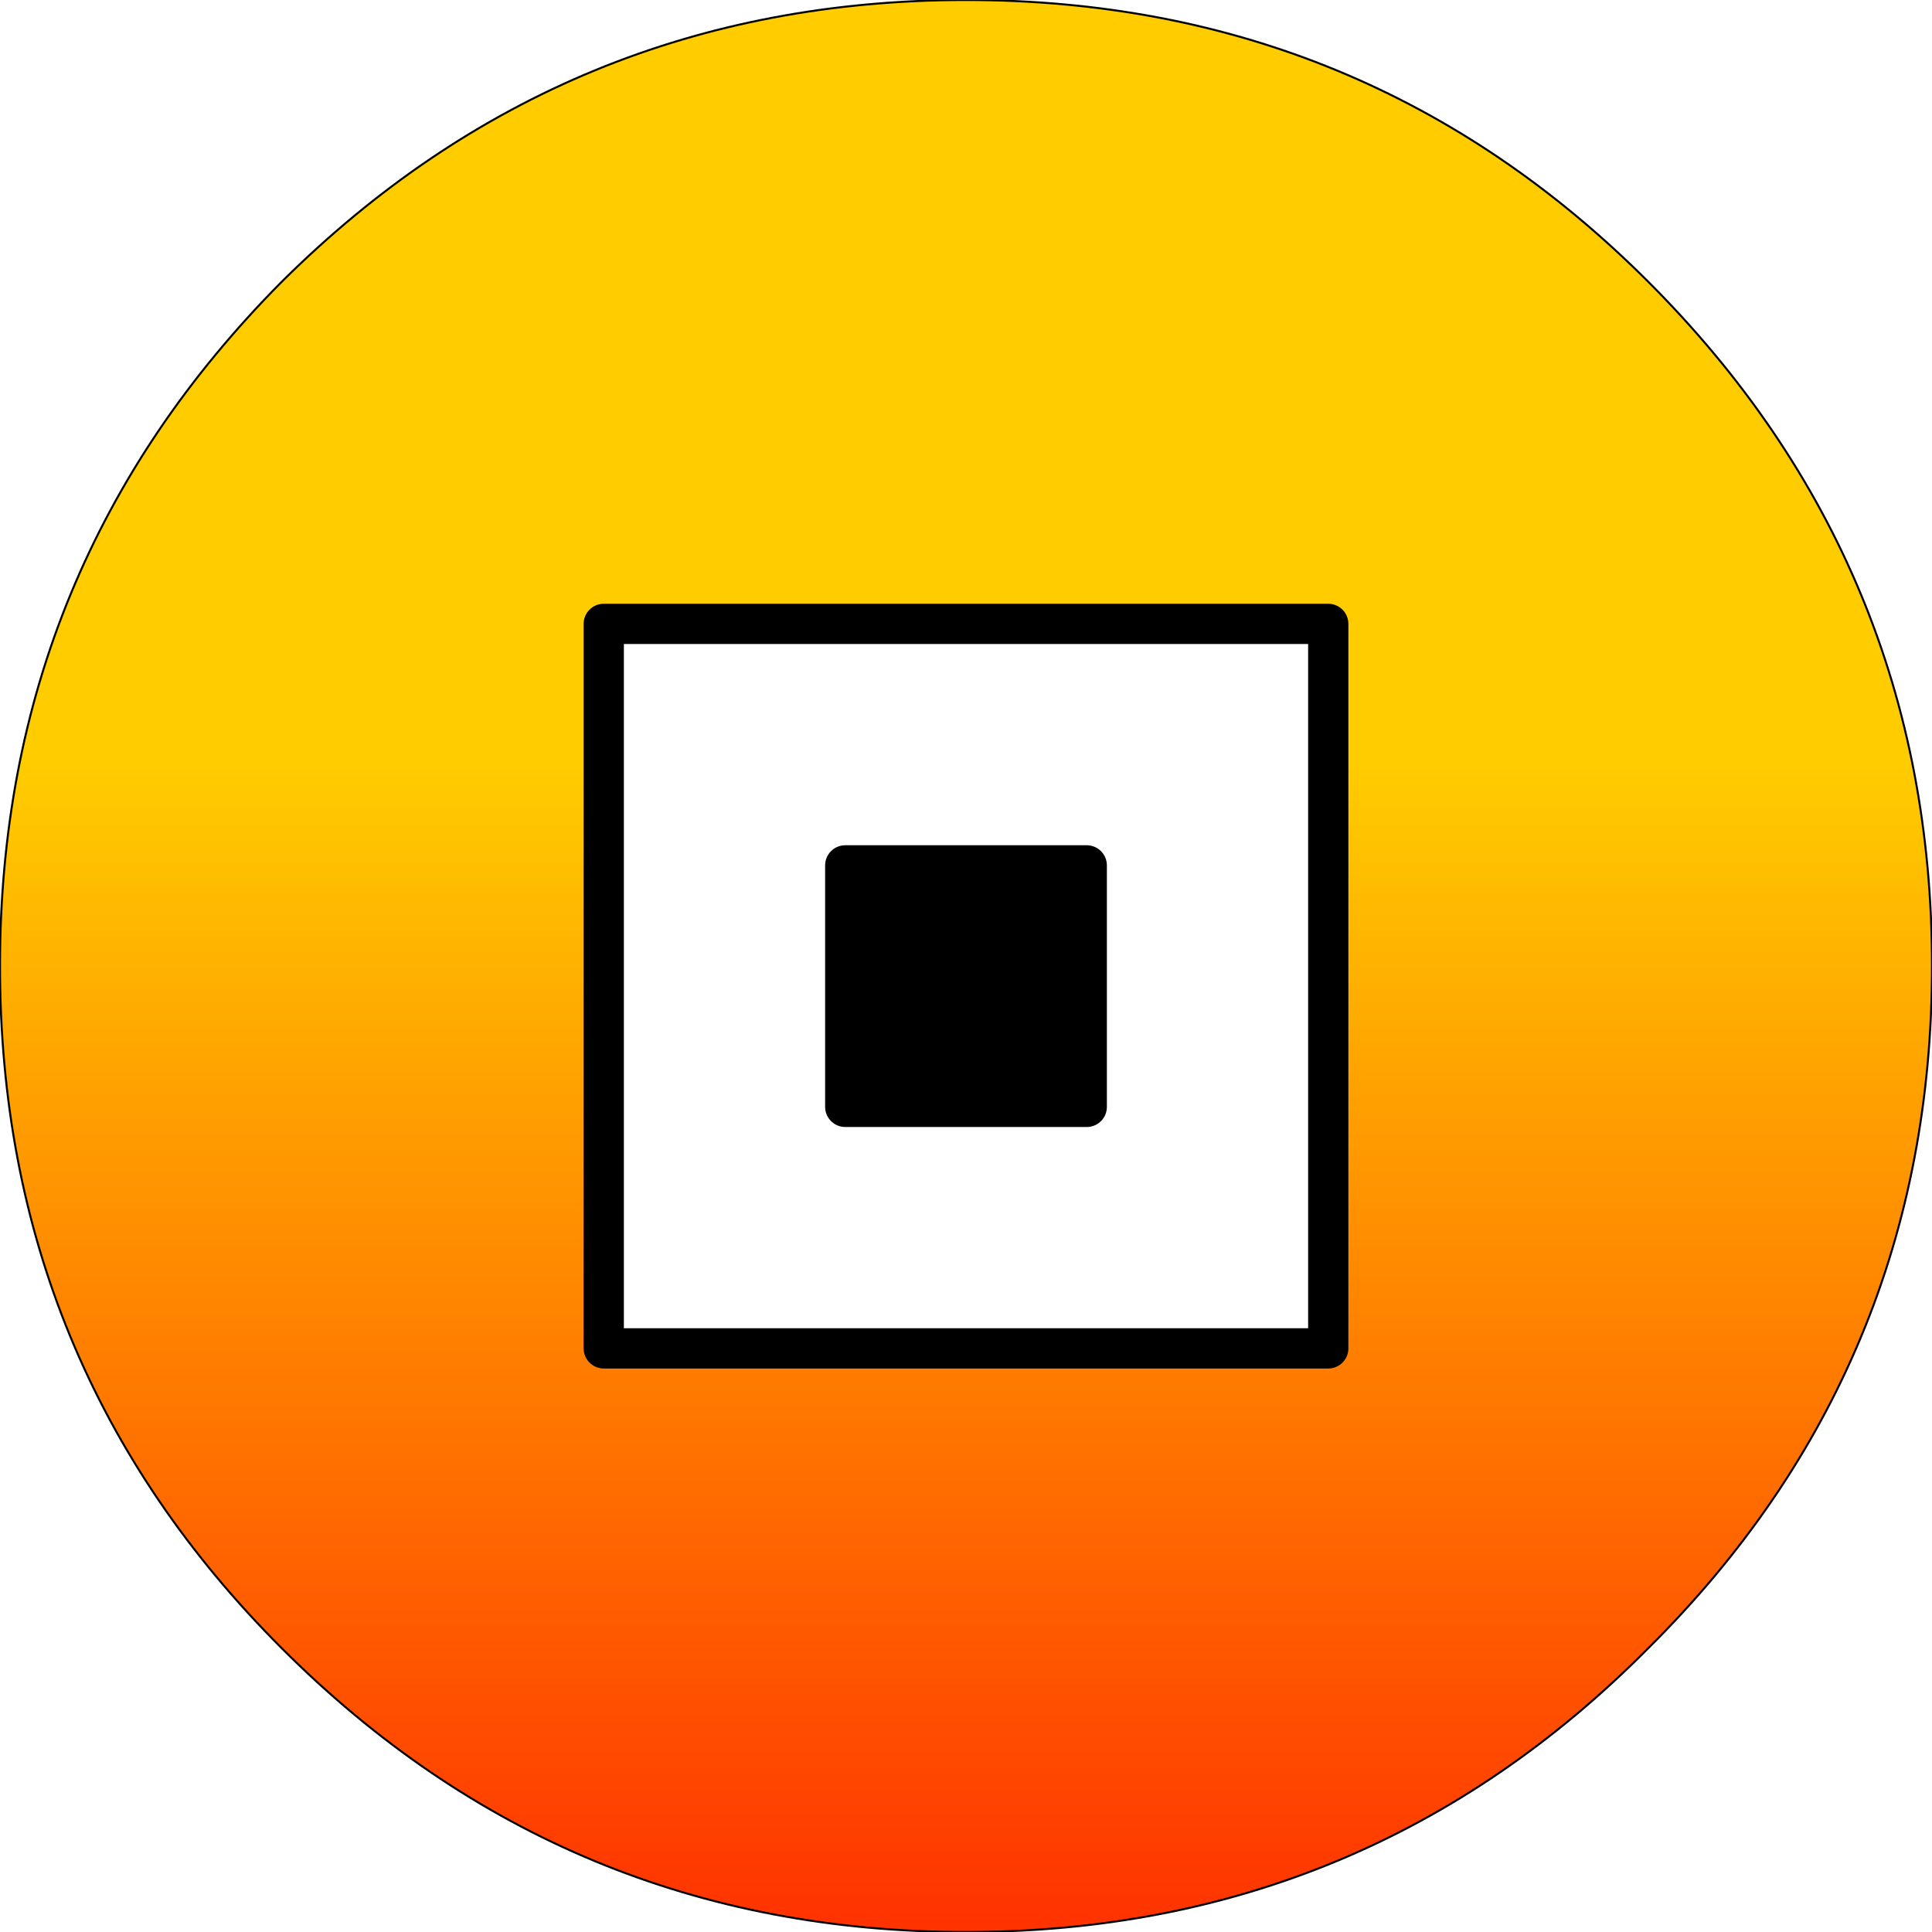
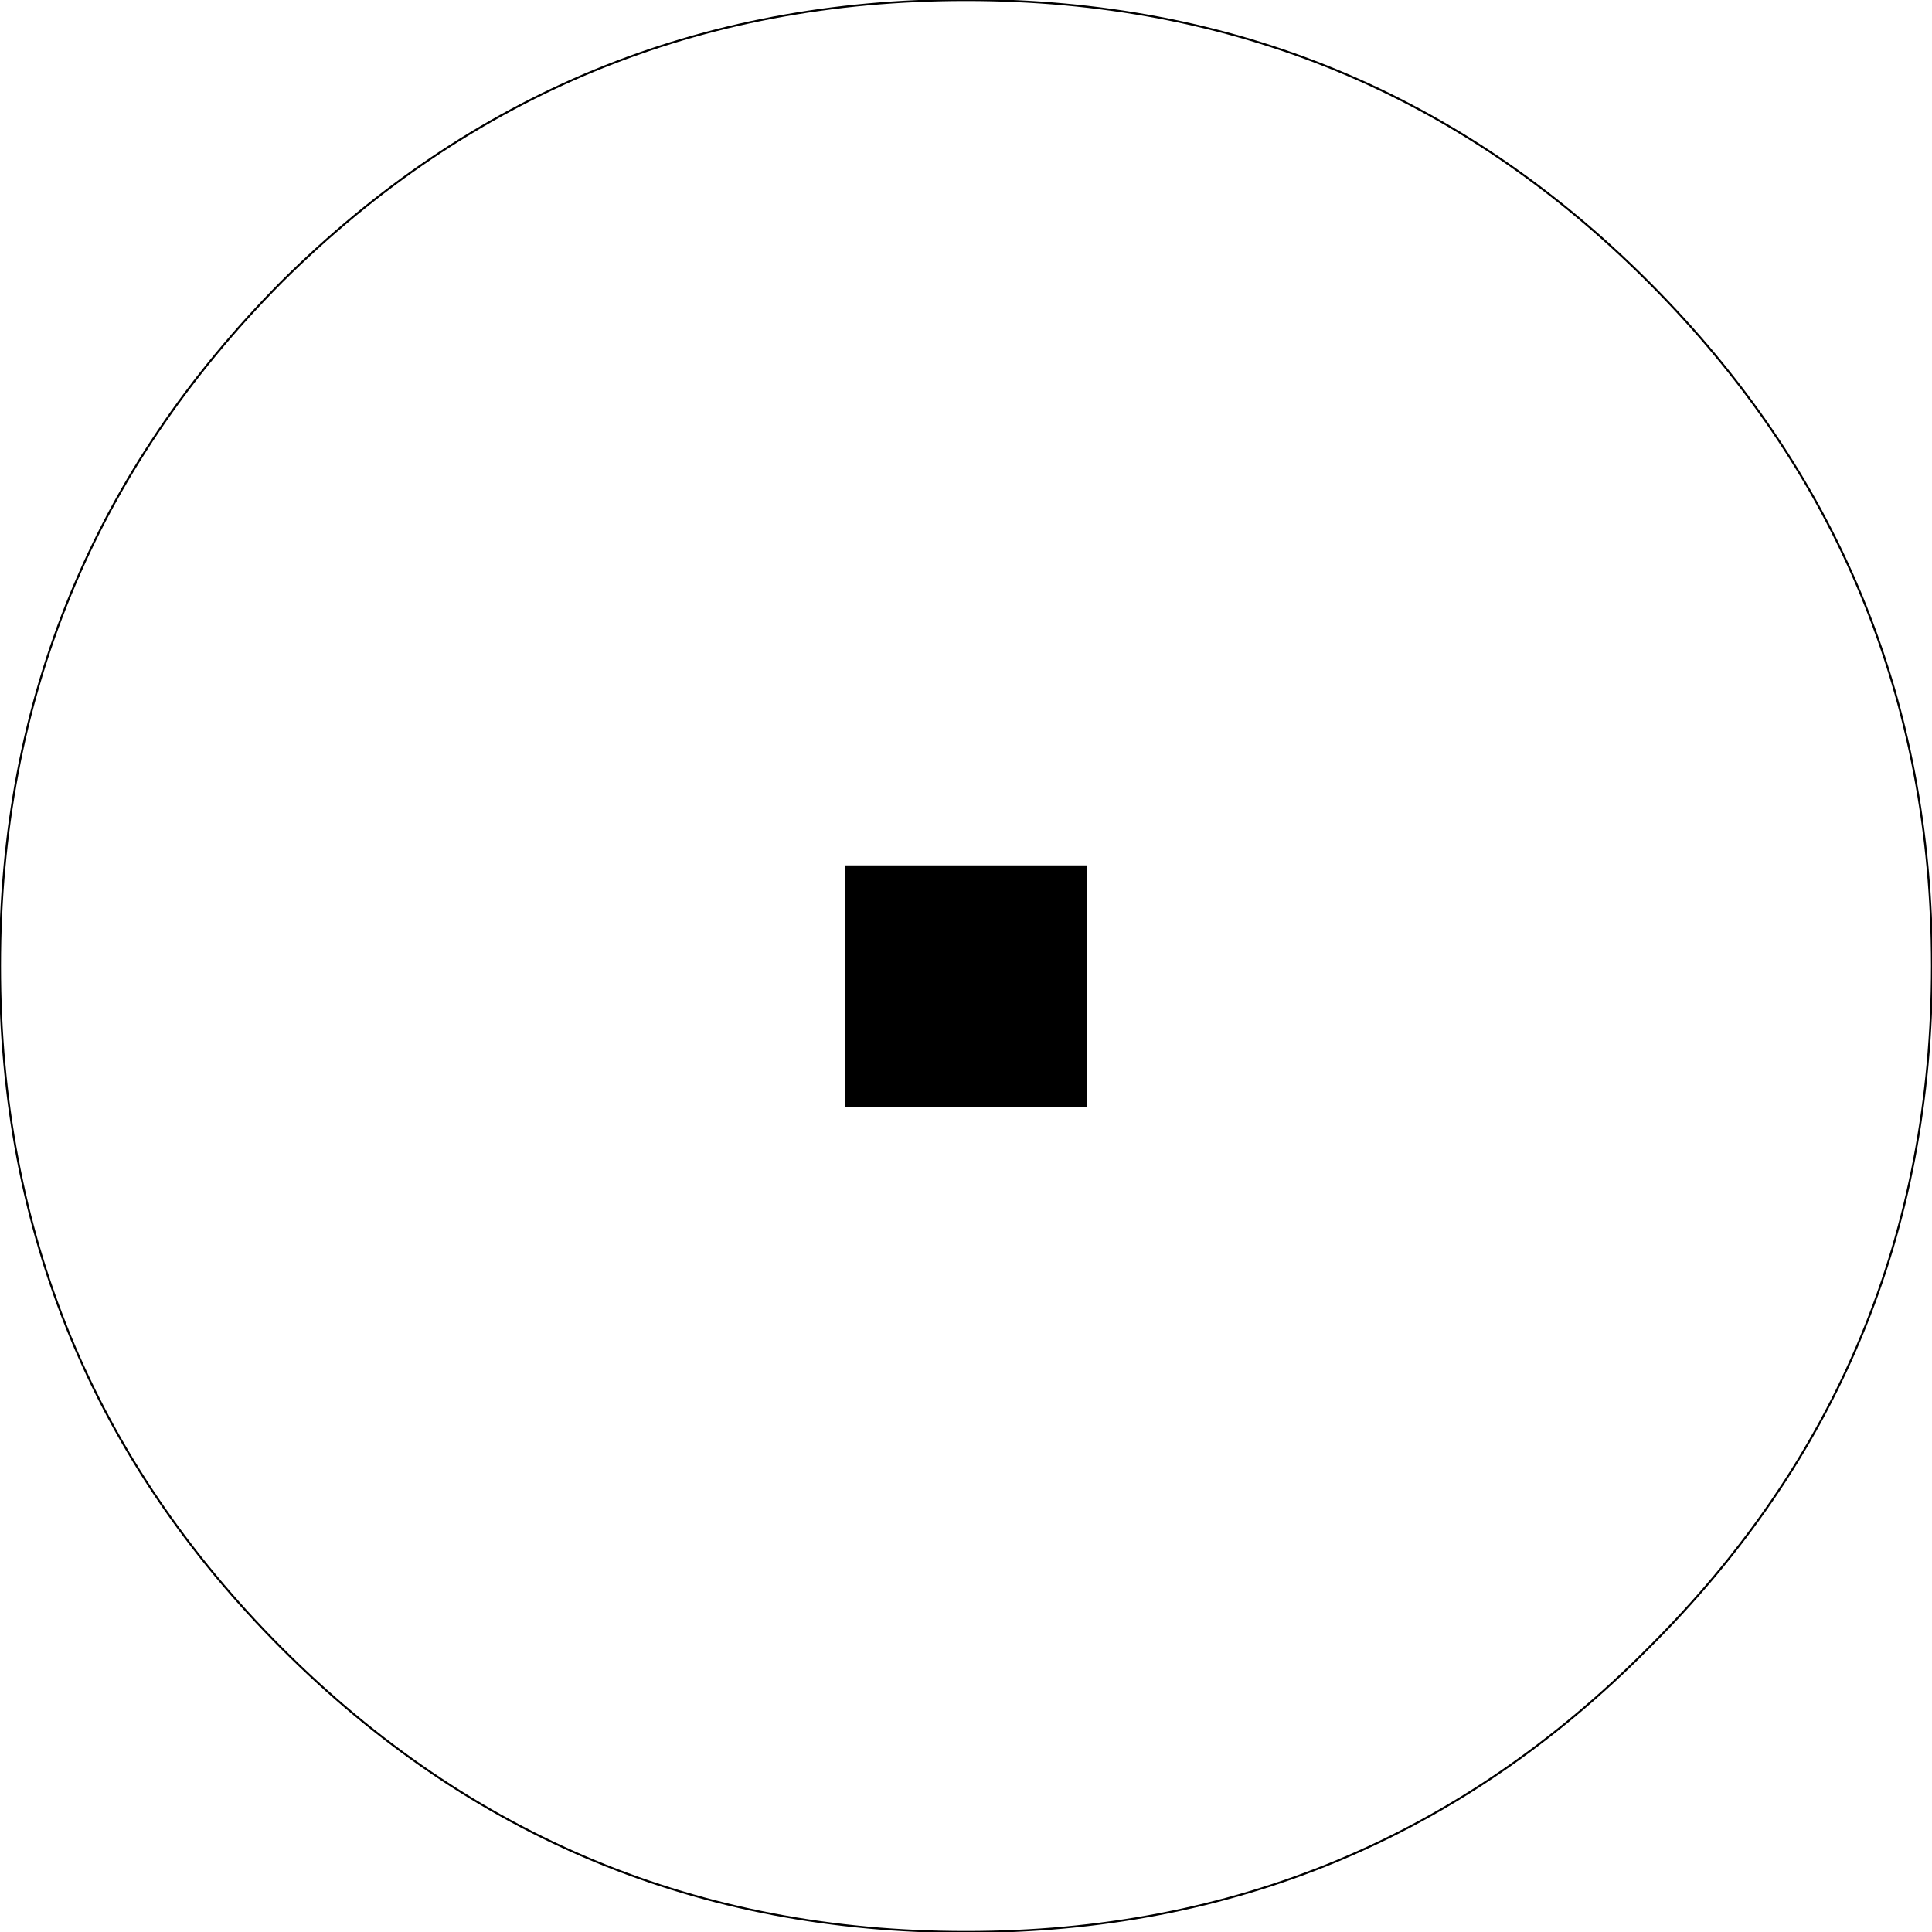
<svg xmlns="http://www.w3.org/2000/svg" height="48.0px" width="48.0px">
  <g transform="matrix(1.0, 0.0, 0.0, 1.0, 98.5, -2.0)">
    <path d="M-77.5 29.5 L-77.5 23.5 -71.5 23.5 -71.5 29.5 -77.5 29.5" fill="#000000" fill-rule="evenodd" stroke="none" />
-     <path d="M-50.5 26.0 Q-50.5 35.95 -57.55 42.95 -64.55 50.0 -74.5 50.0 -84.45 50.0 -91.5 42.95 -98.5 35.95 -98.5 26.0 -98.5 16.05 -91.5 9.0 -84.45 2.0 -74.5 2.0 -64.55 2.0 -57.55 9.0 -50.5 16.05 -50.5 26.0 M-65.5 35.5 L-65.5 17.5 -83.5 17.5 -83.5 35.5 -65.5 35.5" fill="url(#gradient0)" fill-rule="evenodd" stroke="none" />
-     <path d="M-77.5 29.5 L-77.5 23.5 -71.5 23.5 -71.5 29.5 -77.5 29.5 M-65.5 35.5 L-83.5 35.5 -83.5 17.5 -65.5 17.5 -65.5 35.5" fill="none" stroke="#000000" stroke-linecap="round" stroke-linejoin="round" stroke-width="1.0" />
    <path d="M-50.5 26.0 Q-50.5 35.95 -57.55 42.95 -64.55 50.0 -74.5 50.0 -84.45 50.0 -91.5 42.95 -98.5 35.95 -98.5 26.0 -98.5 16.05 -91.5 9.0 -84.45 2.0 -74.5 2.0 -64.55 2.0 -57.55 9.0 -50.5 16.05 -50.5 26.0" fill="none" stroke="#000000" stroke-linecap="round" stroke-linejoin="round" stroke-width="0.05" />
  </g>
  <defs>
    <linearGradient gradientTransform="matrix(0.0, -0.029, 0.029, 0.0, -74.5, 26.0)" gradientUnits="userSpaceOnUse" id="gradient0" spreadMethod="pad" x1="-819.2" x2="819.2">
      <stop offset="0.0" stop-color="#ff3300" />
      <stop offset="0.604" stop-color="#ffcc00" />
    </linearGradient>
  </defs>
</svg>